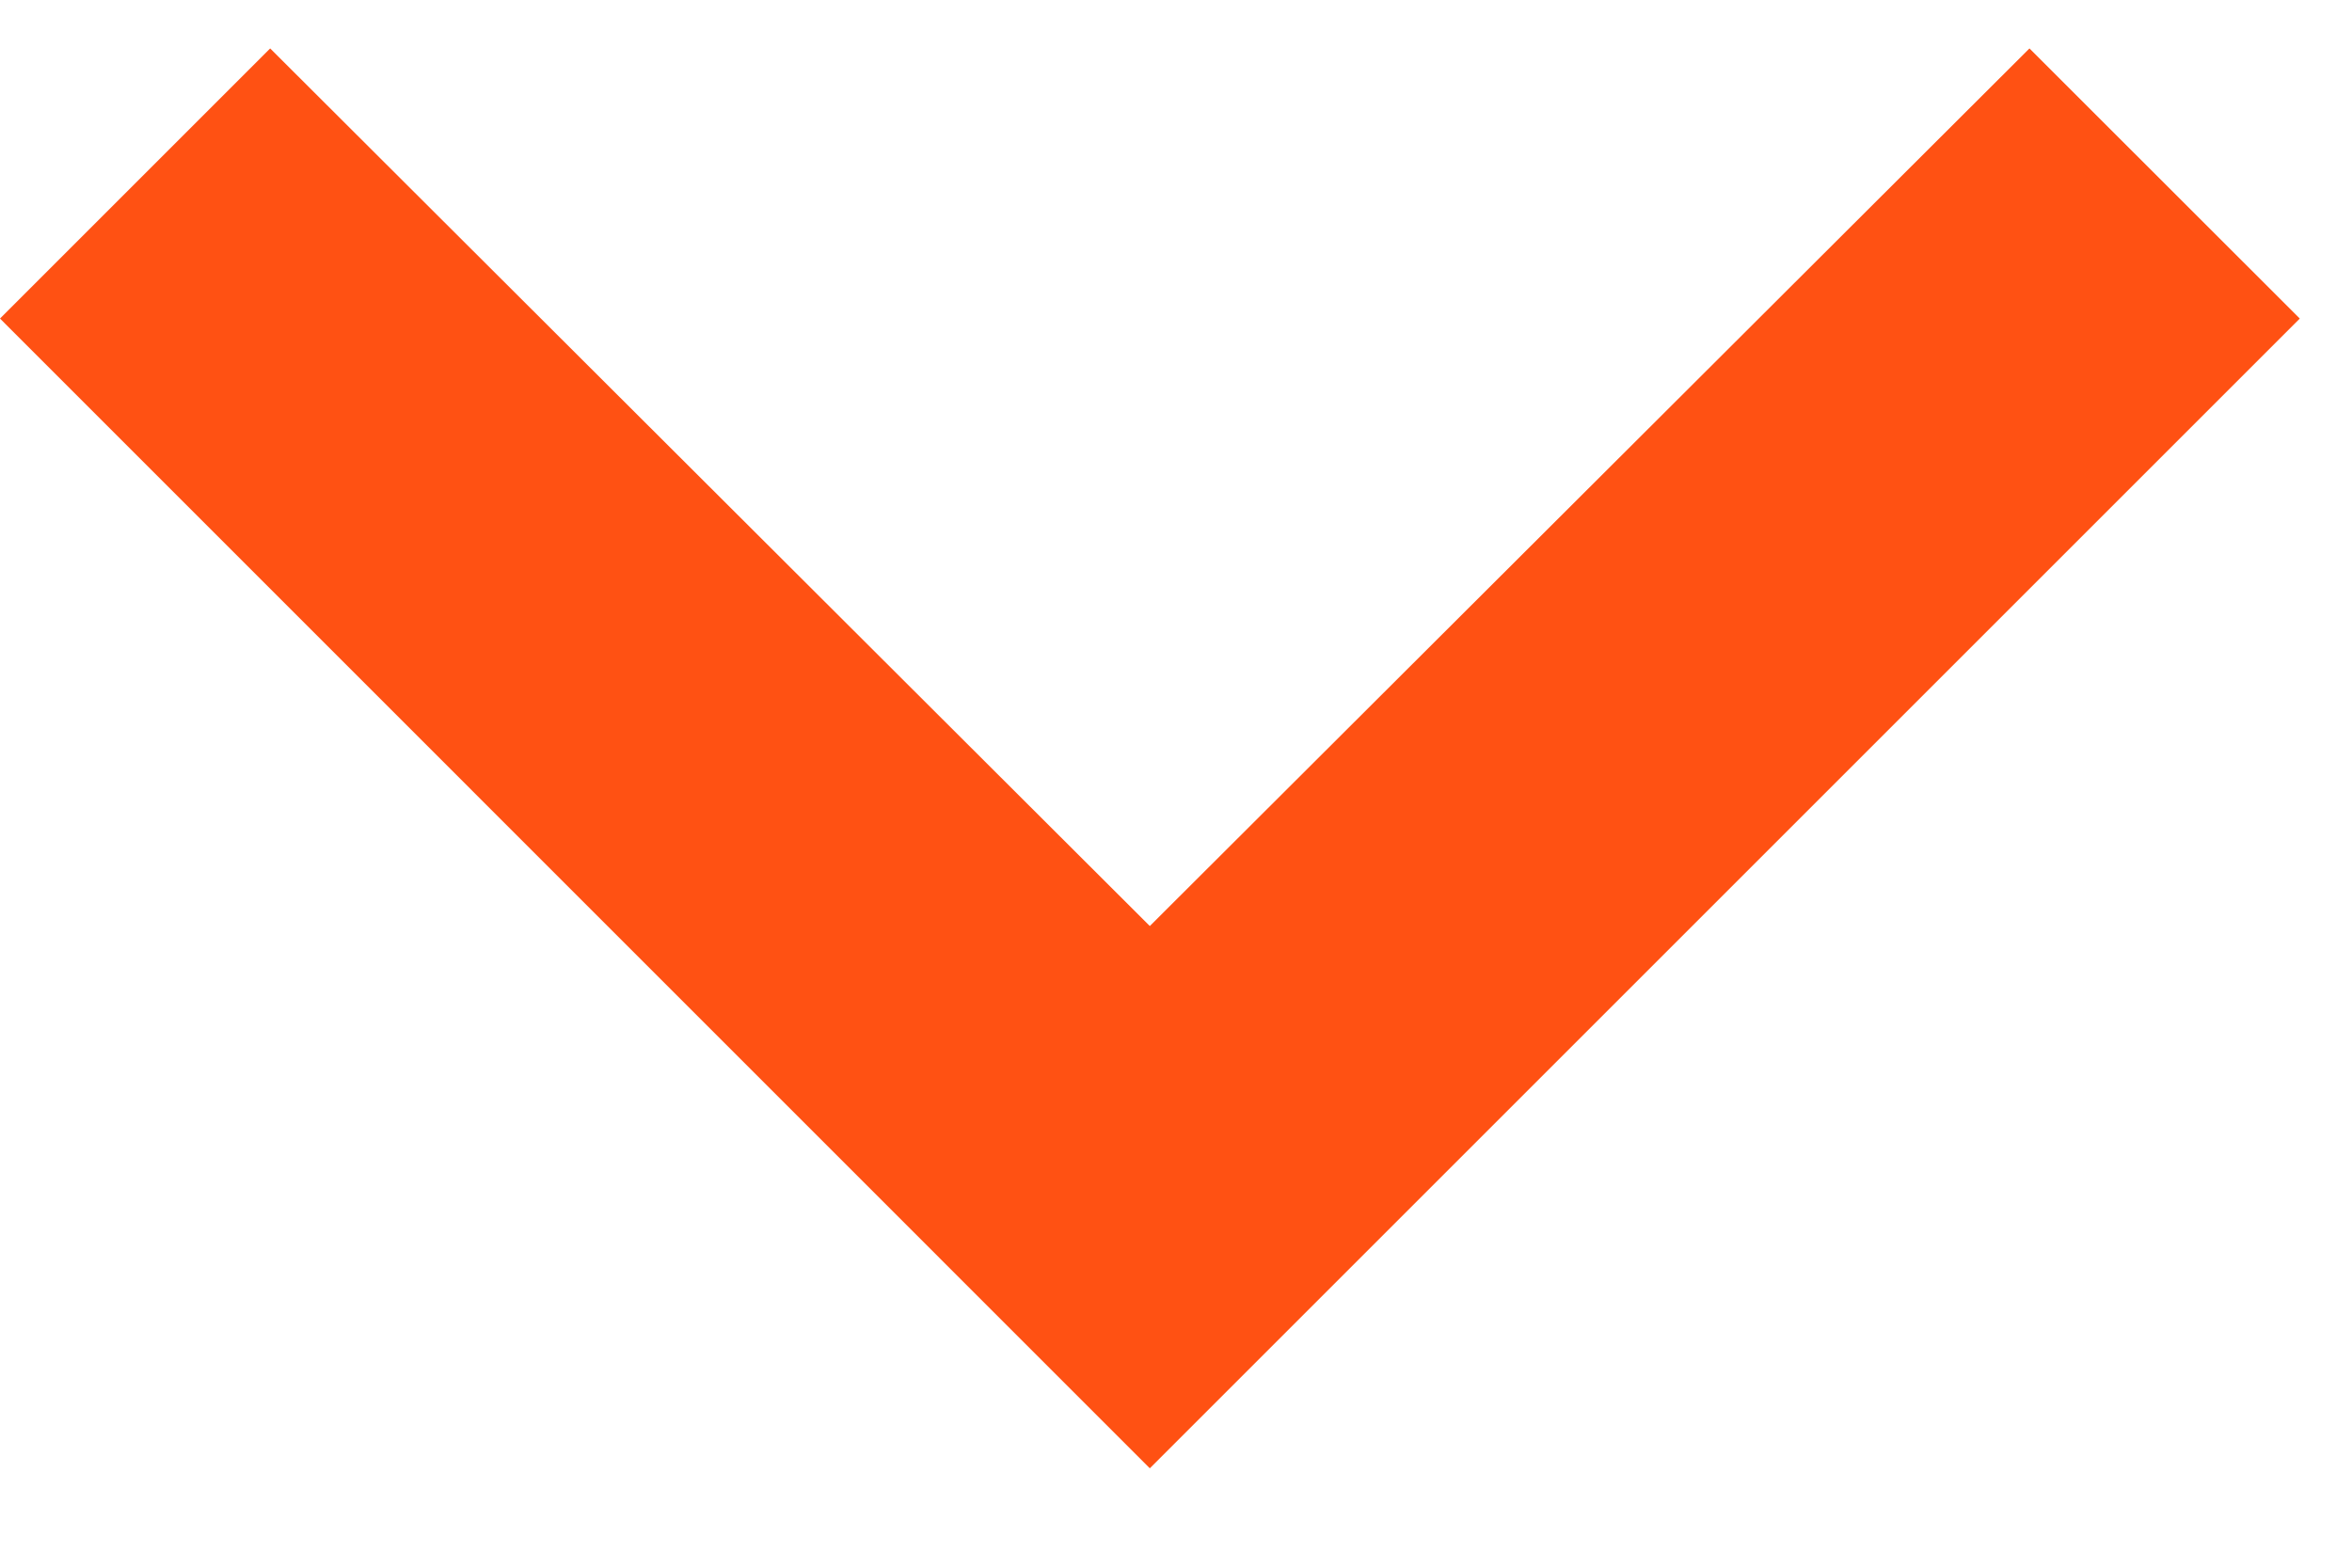
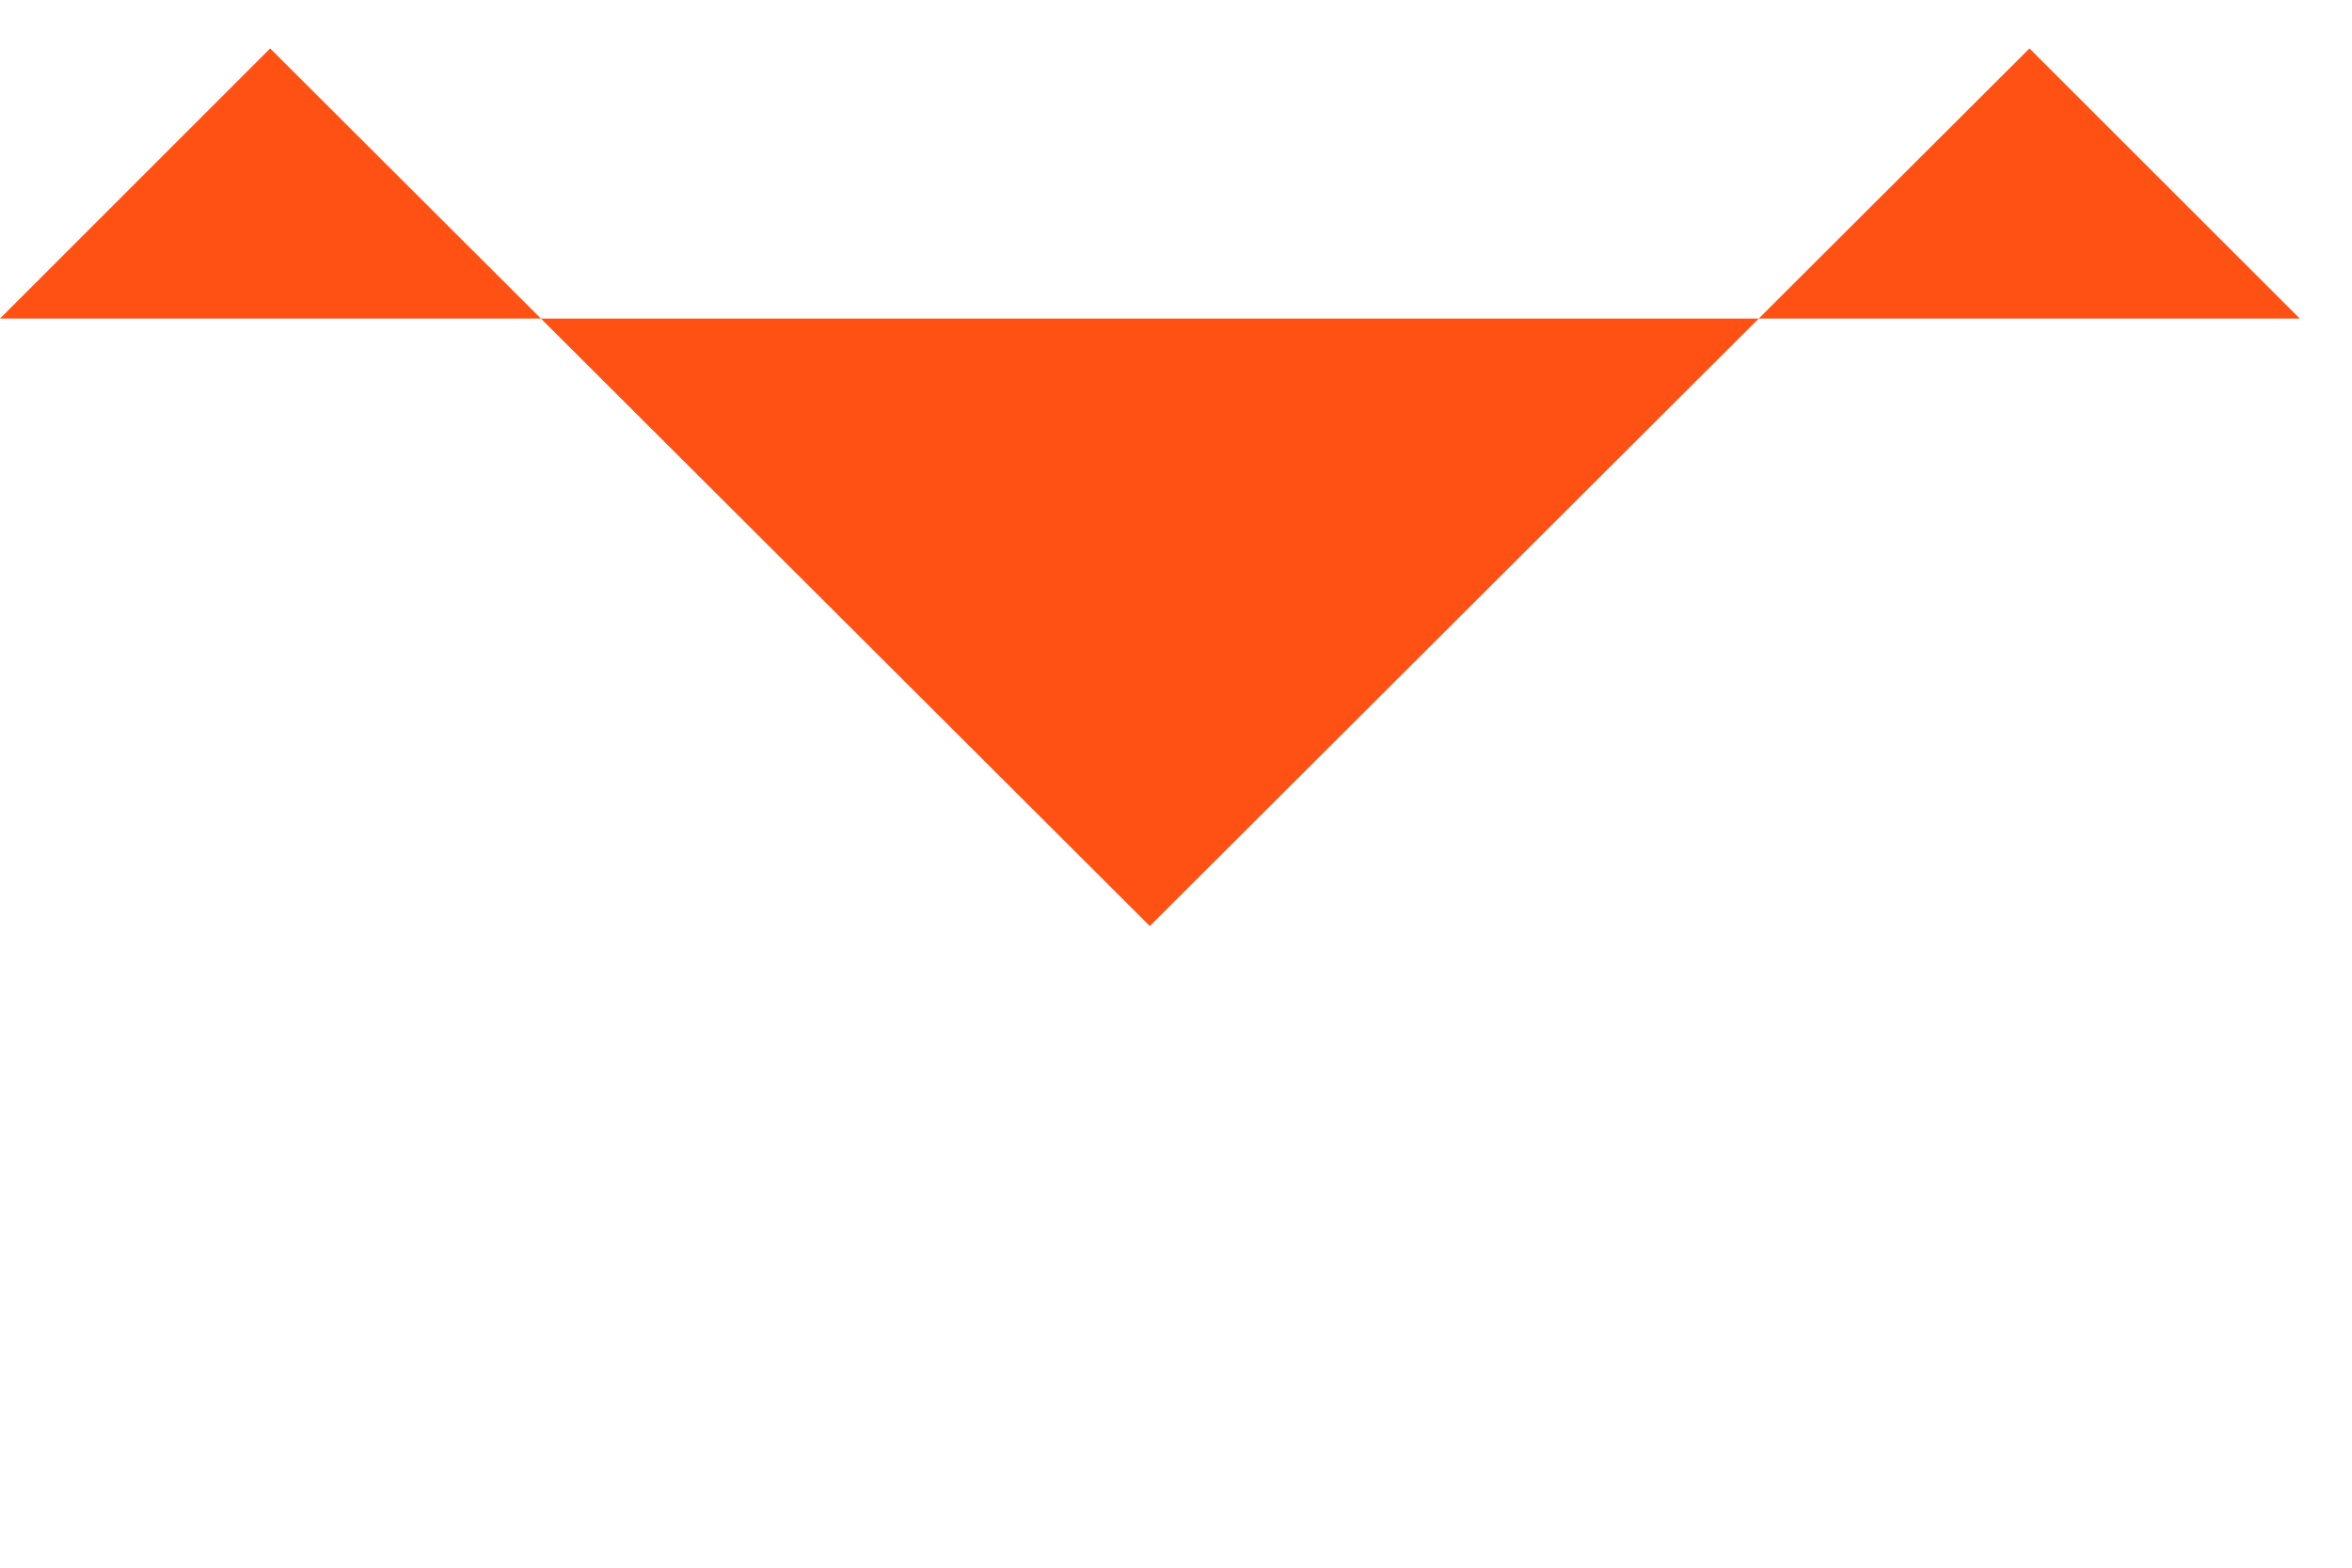
<svg xmlns="http://www.w3.org/2000/svg" width="15" height="10" viewBox="0 0 15 10" fill="none">
-   <path d="M12.943 0.309L7.333 5.907L1.723 0.309L0 2.032L7.333 9.366L14.667 2.032L12.943 0.309Z" fill="#FF5113" />
+   <path d="M12.943 0.309L7.333 5.907L1.723 0.309L0 2.032L14.667 2.032L12.943 0.309Z" fill="#FF5113" />
</svg>